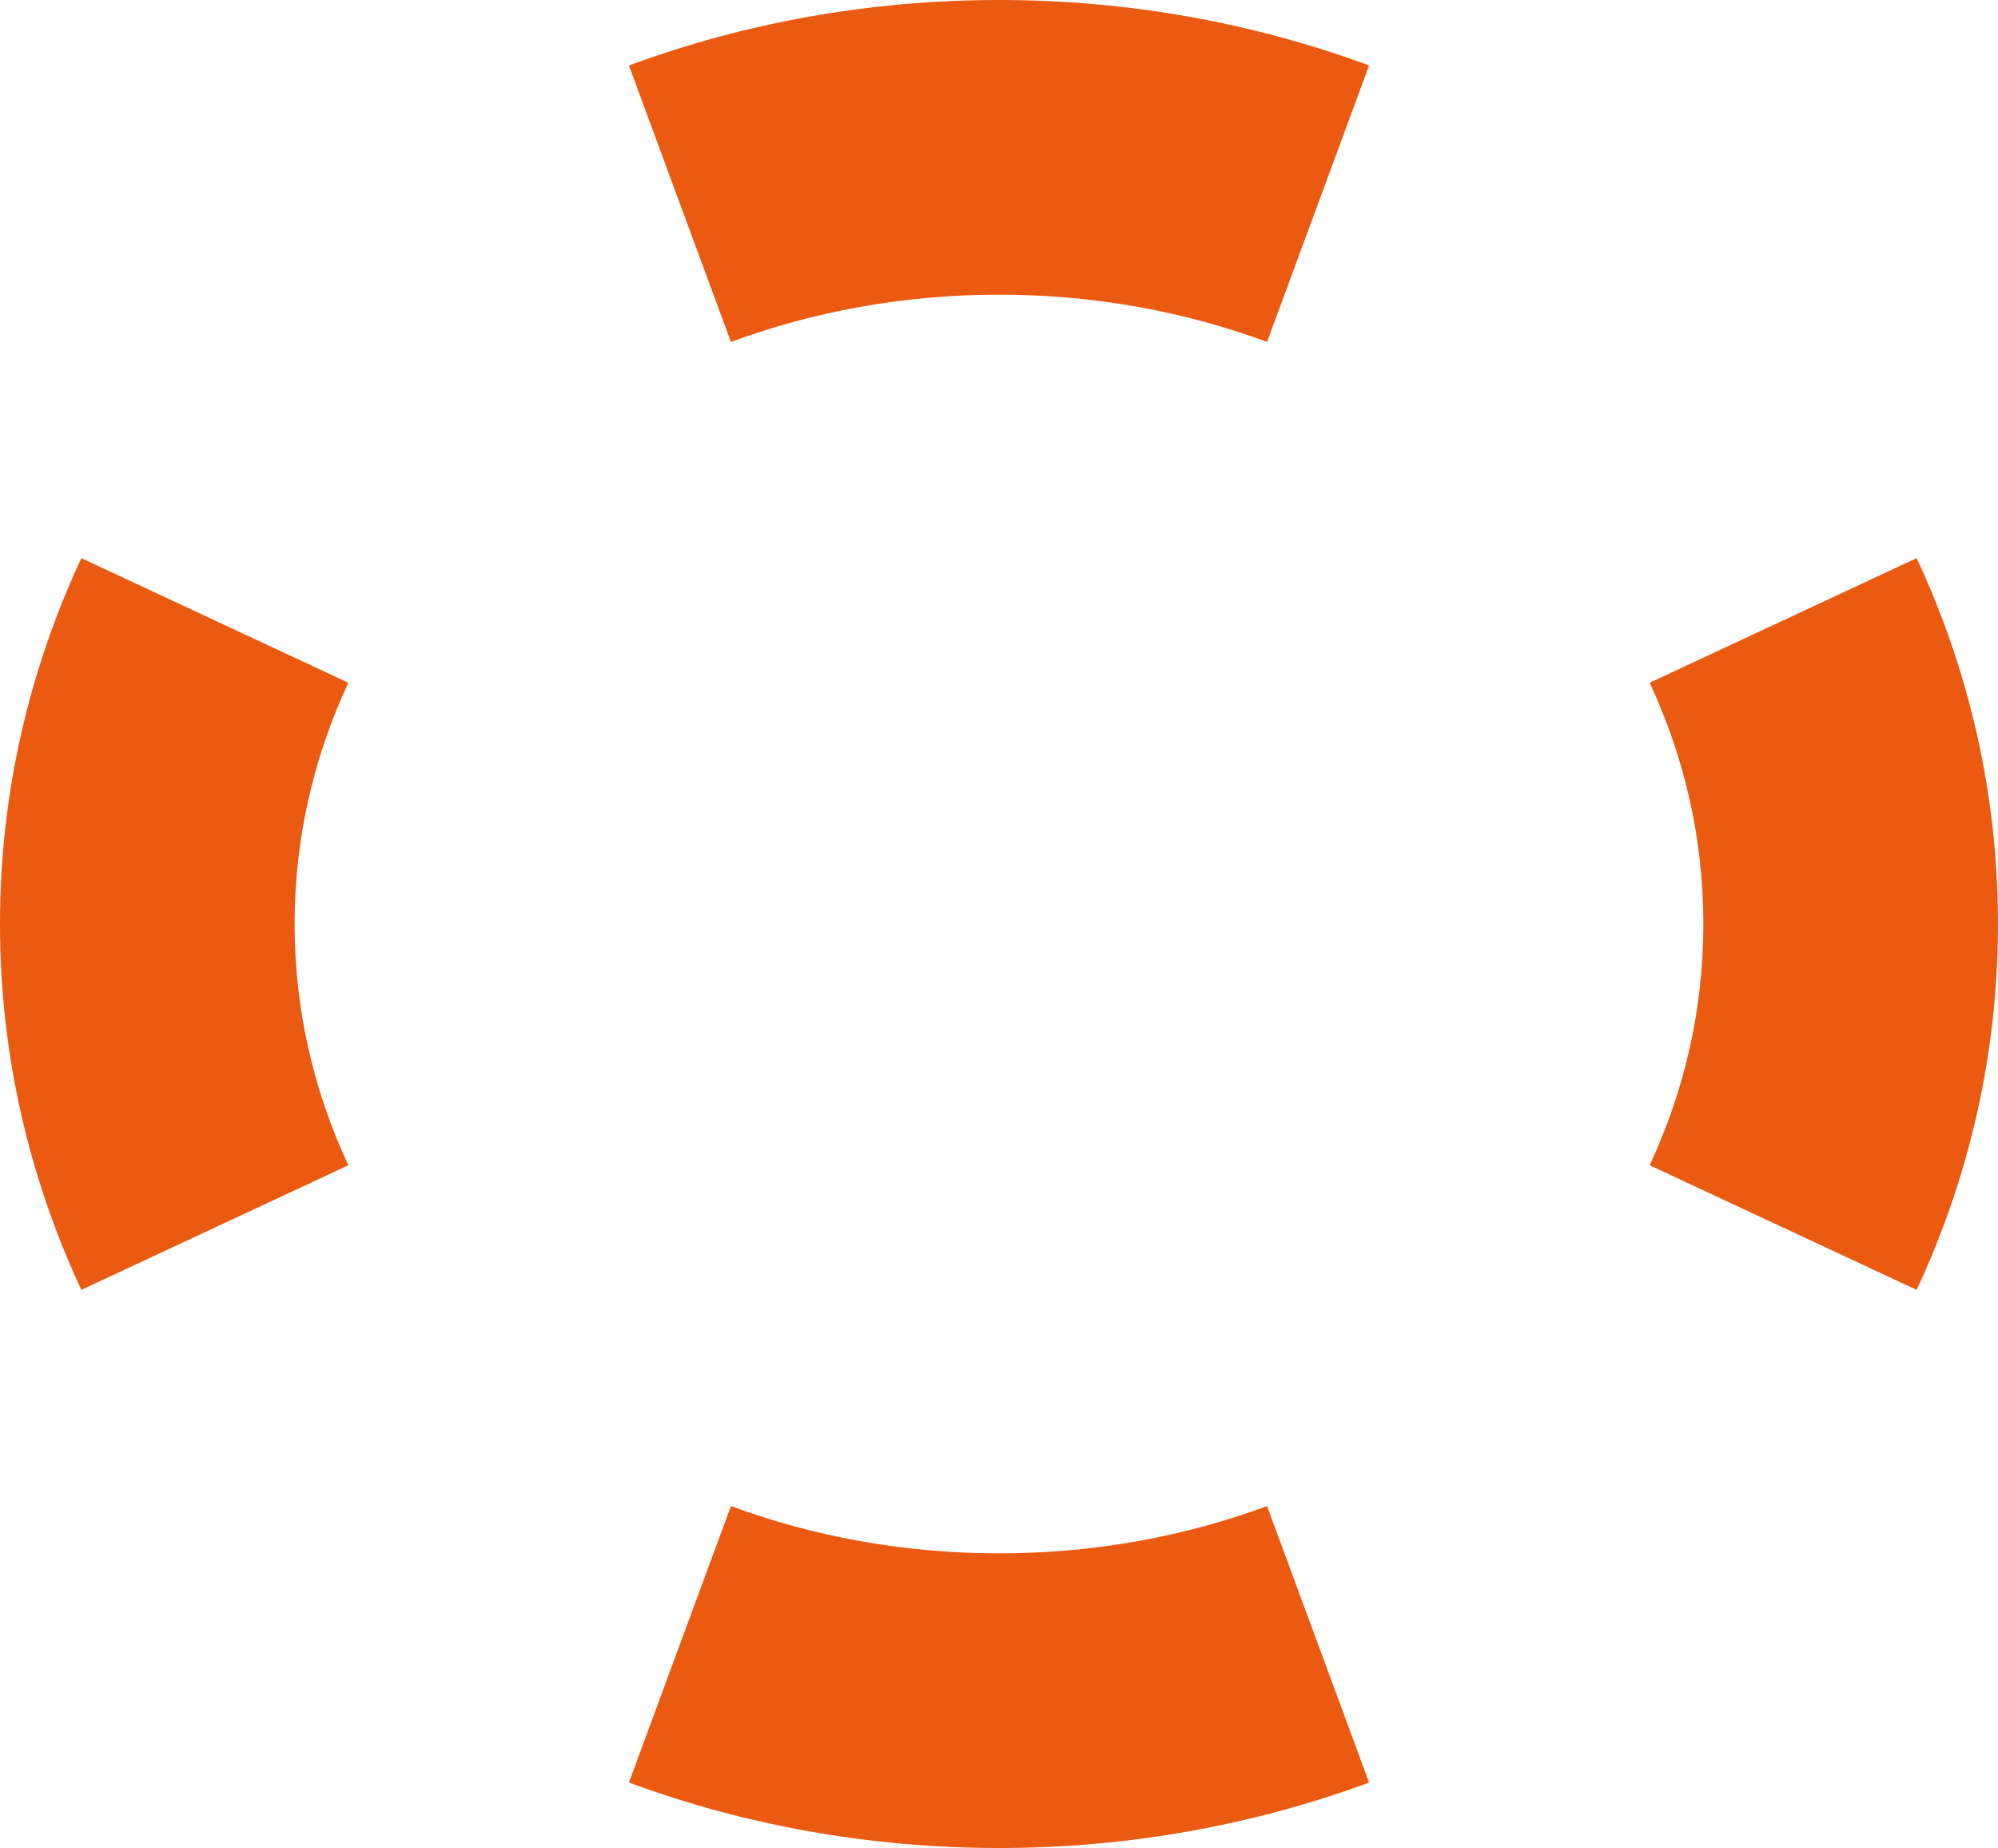
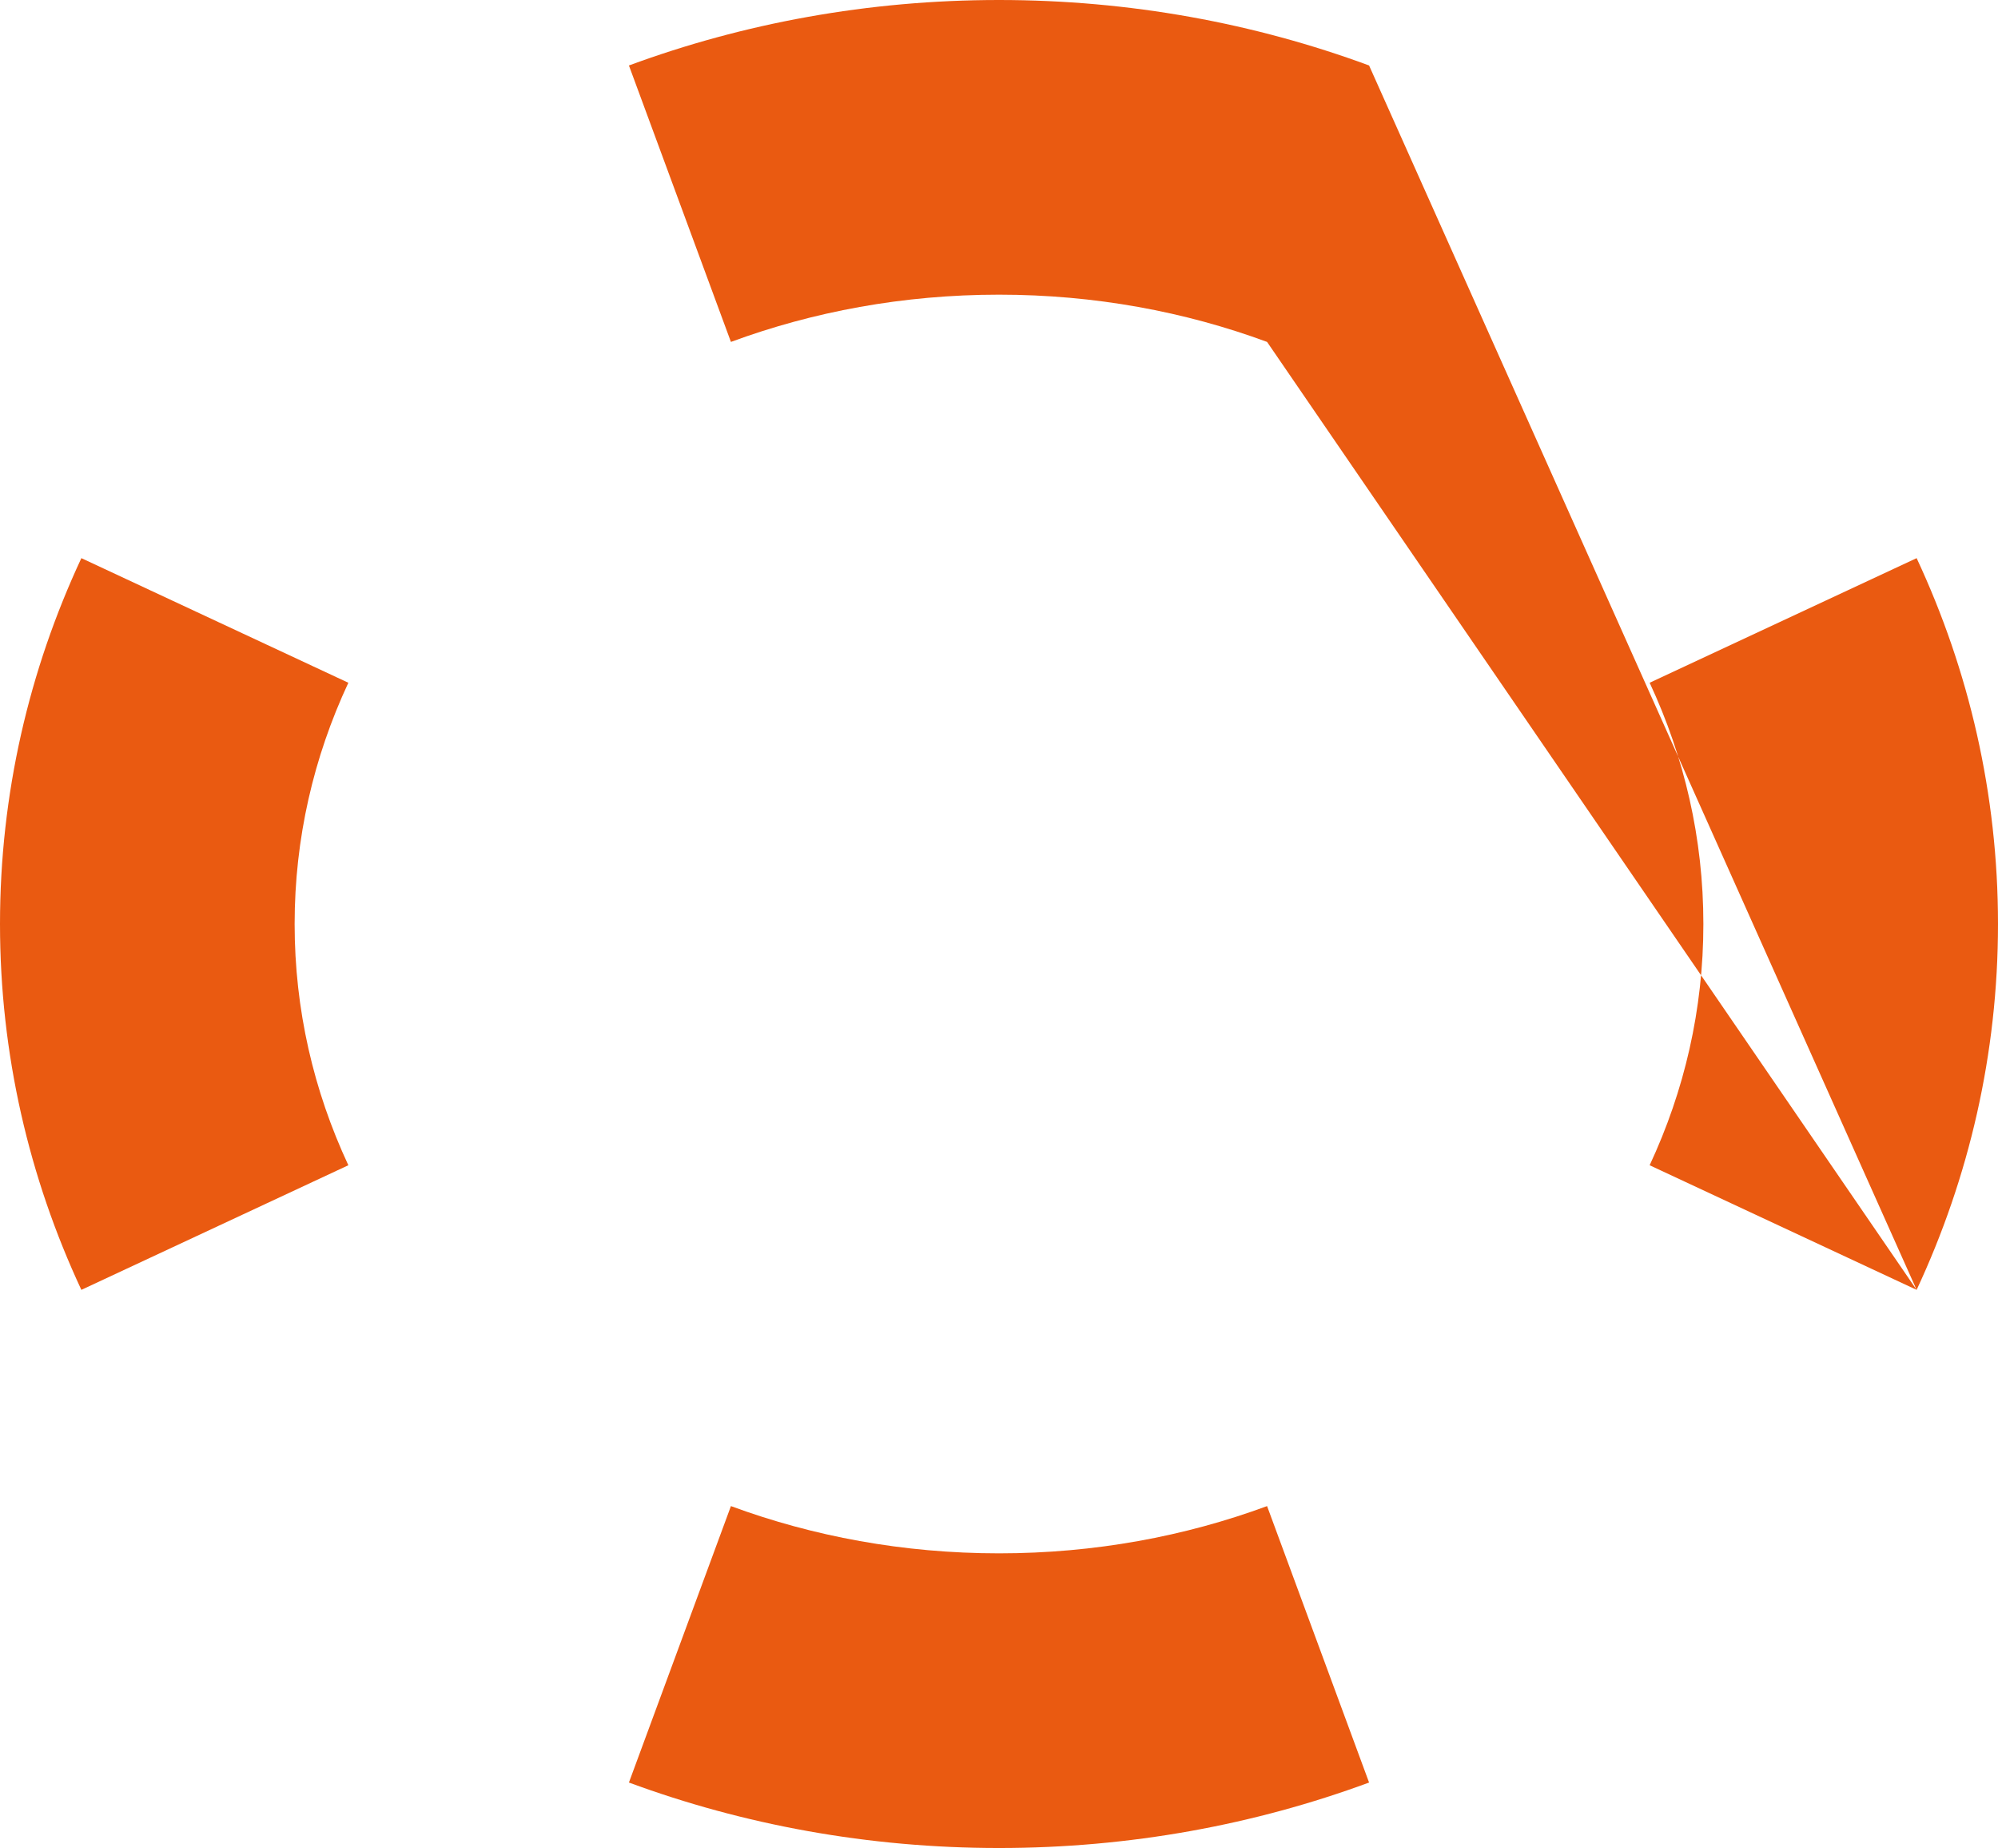
<svg xmlns="http://www.w3.org/2000/svg" width="4096" height="3788" viewBox="0 0 4096 3788" fill="none">
-   <path fill-rule="evenodd" clip-rule="evenodd" d="M3929.19 2643.93L3381.87 2388.48C3453.09 2235.89 3492 2069.31 3492 1894C3492 1718.69 3453.09 1552.11 3381.87 1399.52L3929.19 1144.07C4036.53 1374.04 4096 1627.6 4096 1894C4096 2160.4 4036.53 2413.96 3929.19 2643.93ZM2806.68 134.209L2597.56 700.854C2429.46 638.818 2244.23 604 2048 604C1851.77 604 1666.54 638.818 1498.44 700.854L1289.32 134.209C1523.95 47.619 1779.96 0 2048 0C2316.04 0 2572.05 47.619 2806.68 134.209ZM166.81 1144.07C59.473 1374.04 0 1627.6 0 1894C0 2160.4 59.473 2413.96 166.81 2643.93L714.13 2388.48C642.914 2235.89 604 2069.31 604 1894C604 1718.69 642.914 1552.11 714.13 1399.52L166.81 1144.07ZM1289.32 3653.79L1498.44 3087.15C1666.54 3149.18 1851.77 3184 2048 3184C2244.23 3184 2429.46 3149.18 2597.56 3087.15L2806.68 3653.79C2572.05 3740.38 2316.04 3788 2048 3788C1779.96 3788 1523.95 3740.38 1289.32 3653.79Z" fill="#EA5A11" />
+   <path fill-rule="evenodd" clip-rule="evenodd" d="M3929.19 2643.93L3381.87 2388.48C3453.09 2235.89 3492 2069.31 3492 1894C3492 1718.69 3453.09 1552.11 3381.87 1399.52L3929.19 1144.07C4036.53 1374.04 4096 1627.6 4096 1894C4096 2160.4 4036.53 2413.96 3929.19 2643.93ZL2597.56 700.854C2429.46 638.818 2244.23 604 2048 604C1851.77 604 1666.54 638.818 1498.44 700.854L1289.32 134.209C1523.95 47.619 1779.96 0 2048 0C2316.04 0 2572.05 47.619 2806.68 134.209ZM166.81 1144.07C59.473 1374.04 0 1627.6 0 1894C0 2160.4 59.473 2413.96 166.81 2643.93L714.13 2388.48C642.914 2235.89 604 2069.31 604 1894C604 1718.69 642.914 1552.11 714.13 1399.52L166.81 1144.07ZM1289.32 3653.79L1498.44 3087.15C1666.54 3149.18 1851.77 3184 2048 3184C2244.23 3184 2429.46 3149.18 2597.56 3087.15L2806.68 3653.79C2572.05 3740.38 2316.04 3788 2048 3788C1779.96 3788 1523.95 3740.38 1289.32 3653.79Z" fill="#EA5A11" />
</svg>